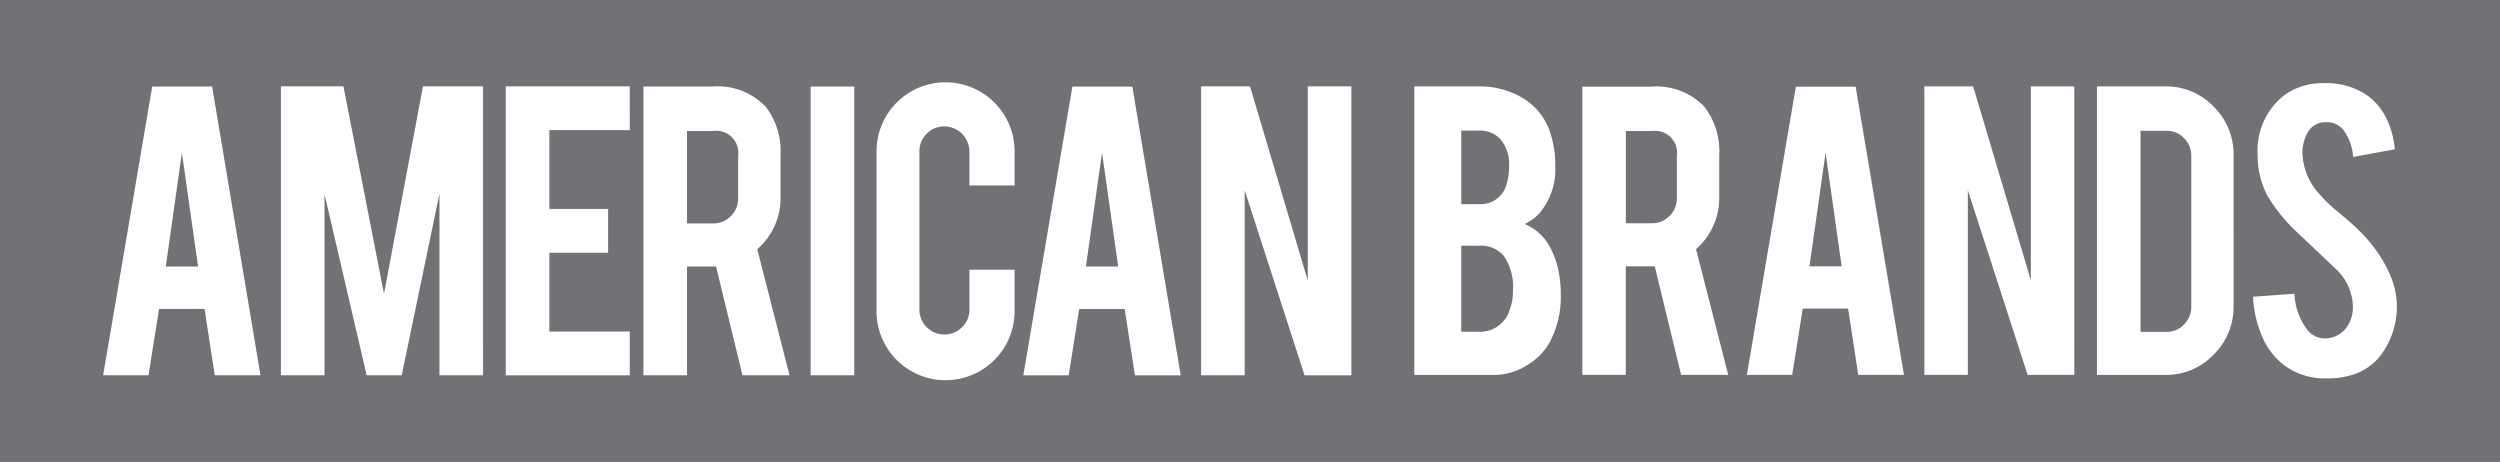
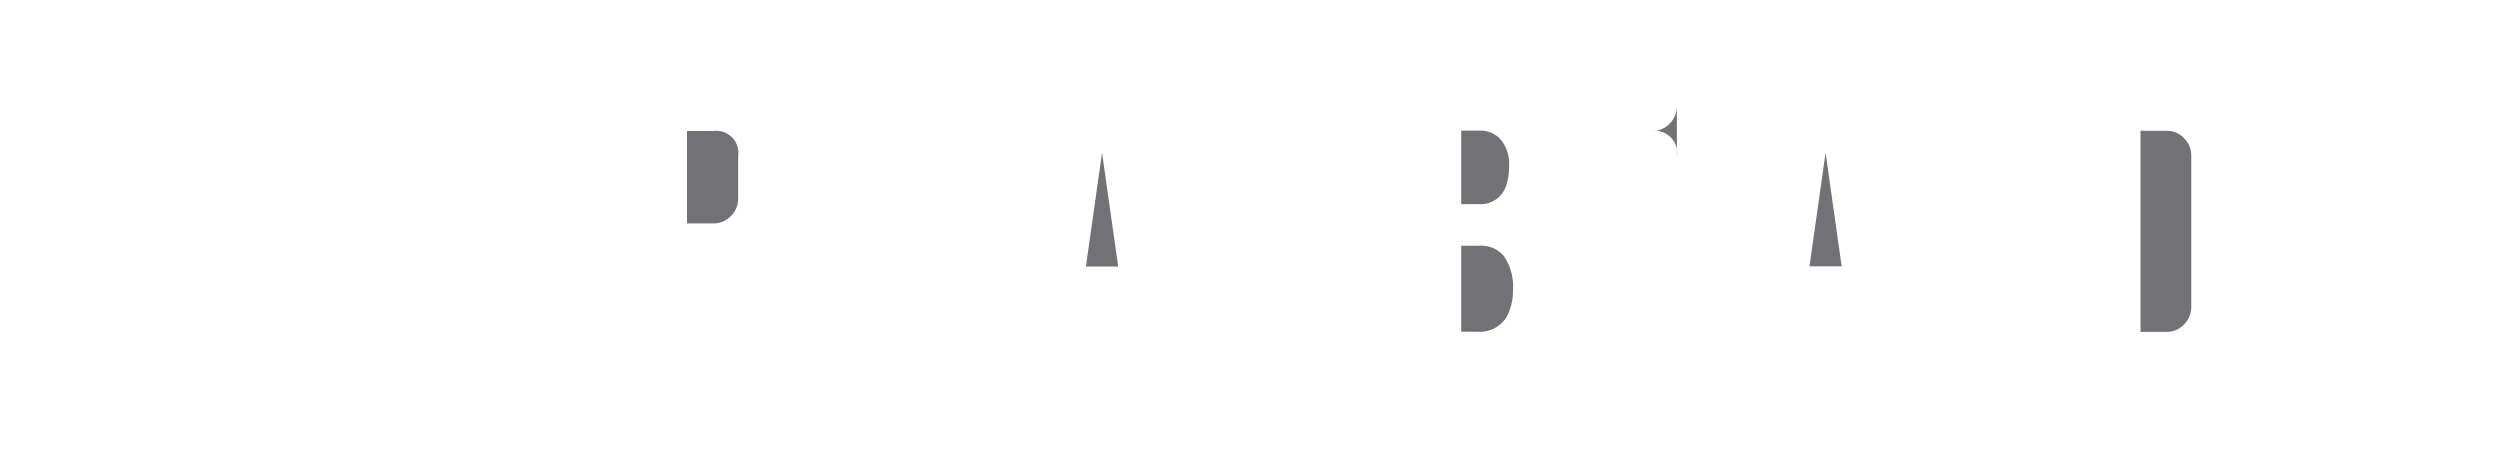
<svg xmlns="http://www.w3.org/2000/svg" width="143.369" height="26.492" viewBox="0 0 143.369 26.492">
  <g id="Grupo_397" data-name="Grupo 397" transform="translate(-1265.491 -1120.899)">
    <path id="Trazado_553" data-name="Trazado 553" d="M786.209,9.5H784.7v5.3h1.507a1.367,1.367,0,0,0,1.011-.423,1.4,1.4,0,0,0,.416-1.017V10.941A1.268,1.268,0,0,0,786.209,9.5" transform="translate(520.189 1118.911)" fill="#727276" />
    <path id="Trazado_554" data-name="Trazado 554" d="M835.574,17h1.846l-.922-6.515Z" transform="translate(533.686 1119.172)" fill="#727276" />
    <path id="Trazado_555" data-name="Trazado 555" d="M802.78,17.011h1.85l-.925-6.529Z" transform="translate(524.986 1119.172)" fill="#727276" />
-     <path id="Trazado_556" data-name="Trazado 556" d="M828.752,9.5h-1.5v5.289h1.5a1.363,1.363,0,0,0,1.008-.421,1.4,1.4,0,0,0,.416-1.016V10.939A1.265,1.265,0,0,0,828.752,9.5" transform="translate(531.479 1118.912)" fill="#727276" />
+     <path id="Trazado_556" data-name="Trazado 556" d="M828.752,9.5h-1.5h1.5a1.363,1.363,0,0,0,1.008-.421,1.4,1.4,0,0,0,.416-1.016V10.939A1.265,1.265,0,0,0,828.752,9.5" transform="translate(531.479 1118.912)" fill="#727276" />
    <path id="Trazado_557" data-name="Trazado 557" d="M822.388,12.568a3.247,3.247,0,0,0,.146-1.041,2.18,2.18,0,0,0-.5-1.556,1.581,1.581,0,0,0-1.2-.488h-1.042V13.7h1.042a1.528,1.528,0,0,0,1.556-1.135" transform="translate(529.498 1118.906)" fill="#727276" />
    <path id="Trazado_558" data-name="Trazado 558" d="M820.831,14.7H819.79v4.933h1.041a1.768,1.768,0,0,0,1.754-1.306,2.844,2.844,0,0,0,.172-1.029,3.132,3.132,0,0,0-.528-2.018,1.7,1.7,0,0,0-1.4-.581" transform="translate(529.498 1120.292)" fill="#727276" />
-     <path id="Trazado_559" data-name="Trazado 559" d="M753.563,30.055H896.932V3.563H753.563Zm12.315-4.97-.585-3.806h-2.608l-.607,3.806h-2.6l2.815-16.559h3.435L768.5,25.085Zm15.387,0h-2.5V14.671L776.6,25.085h-2.009L772.173,14.7V25.085h-2.5V8.513h3.585l2.327,11.9,2.235-11.9h3.444Zm8.413-14.061h-4.612v4.52h3.37v2.512h-3.37v4.52h4.612v2.51h-7.11V8.513h7.11Zm6.464,14.061-1.515-6.238h-1.665v6.238h-2.5V8.526H794.4a3.807,3.807,0,0,1,3.066,1.15,4.174,4.174,0,0,1,.859,2.8v2.405a3.867,3.867,0,0,1-1.335,2.973l1.85,7.229Zm6.41,0h-2.5V8.524h2.5ZM811.747,14.2h-2.59V12.252a1.445,1.445,0,0,0-1.441-1.44,1.364,1.364,0,0,0-1.011.423,1.4,1.4,0,0,0-.416,1.017v9.067a1.424,1.424,0,0,0,1.427,1.427,1.4,1.4,0,0,0,1.017-.418,1.363,1.363,0,0,0,.424-1.01V19.033h2.59v2.312a3.959,3.959,0,1,1-7.917,0V12.305a3.959,3.959,0,1,1,7.917,0Zm6.9,10.889-.586-3.806h-2.607l-.607,3.806h-2.6l2.815-16.559h3.437l2.775,16.559Zm12.414,0h-2.684l-3.435-10.612V25.085h-2.5V8.513h2.805l3.314,11.137V8.513h2.5Zm11.419-1.978a3.553,3.553,0,0,1-1.306,1.373,3.6,3.6,0,0,1-1.887.58h-4.616V8.519H838.4a4.757,4.757,0,0,1,2.665.778,3.621,3.621,0,0,1,1.45,2.045,5.719,5.719,0,0,1,.238,1.754,3.886,3.886,0,0,1-.883,2.665,2.516,2.516,0,0,1-.871.647,2.9,2.9,0,0,1,1.411,1.253,4.859,4.859,0,0,1,.567,1.636,6.476,6.476,0,0,1,.092,1.148,5.514,5.514,0,0,1-.593,2.663m7.494,1.952-1.511-6.225H846.8v6.225h-2.493V8.533h3.93A3.806,3.806,0,0,1,851.3,9.68a4.176,4.176,0,0,1,.857,2.8v2.4a3.863,3.863,0,0,1-1.331,2.967l1.846,7.215Zm10.159,0-.582-3.8h-2.6l-.606,3.8h-2.6l2.81-16.526h3.429l2.77,16.526Zm12.39,0h-2.677l-3.429-10.592V25.059h-2.493V8.519h2.8l3.307,11.116V8.519h2.493Zm9.135-3.957a3.832,3.832,0,0,1-1.148,2.8,3.75,3.75,0,0,1-2.77,1.16h-3.917V8.519h3.917a3.749,3.749,0,0,1,2.776,1.16,3.832,3.832,0,0,1,1.141,2.784Zm8.463,2.8a3.232,3.232,0,0,1-1.715,1.174,4.692,4.692,0,0,1-1.385.185,3.92,3.92,0,0,1-2.427-.726,4.05,4.05,0,0,1-1.273-1.616,6.513,6.513,0,0,1-.548-2.341l2.375-.172a3.6,3.6,0,0,0,.764,2.1,1.278,1.278,0,0,0,1.029.464,1.549,1.549,0,0,0,1.307-.806,2.01,2.01,0,0,0,.25-1.094,3.043,3.043,0,0,0-.937-2.047q-.738-.7-2.216-2.1a9.466,9.466,0,0,1-1.754-2.152,4.97,4.97,0,0,1-.554-2.323,4.038,4.038,0,0,1,1.517-3.419,3.765,3.765,0,0,1,2.321-.7,4.213,4.213,0,0,1,2.281.593,3.428,3.428,0,0,1,1.194,1.292,4.789,4.789,0,0,1,.548,1.913l-2.388.435a2.875,2.875,0,0,0-.581-1.583,1.218,1.218,0,0,0-.989-.409,1.139,1.139,0,0,0-1.041.607,2.333,2.333,0,0,0-.291,1.212,3.647,3.647,0,0,0,.977,2.309,8.349,8.349,0,0,0,1.108,1.055q.869.725,1.148,1.015a8.52,8.52,0,0,1,1.425,1.821,7.265,7.265,0,0,1,.382.778,4.55,4.55,0,0,1,.37,1.583,4.652,4.652,0,0,1-.9,2.955" transform="translate(511.928 1117.336)" fill="#727276" />
    <path id="Trazado_560" data-name="Trazado 560" d="M852.079,9.492h-1.5V21.02h1.5a1.329,1.329,0,0,0,1-.429,1.413,1.413,0,0,0,.41-1.008V10.929a1.4,1.4,0,0,0-.416-1.015,1.345,1.345,0,0,0-1-.423" transform="translate(537.666 1118.909)" fill="#727276" />
-     <path id="Trazado_561" data-name="Trazado 561" d="M761.078,17.011h1.85L762,10.482Z" transform="translate(513.922 1119.172)" fill="#727276" />
  </g>
</svg>